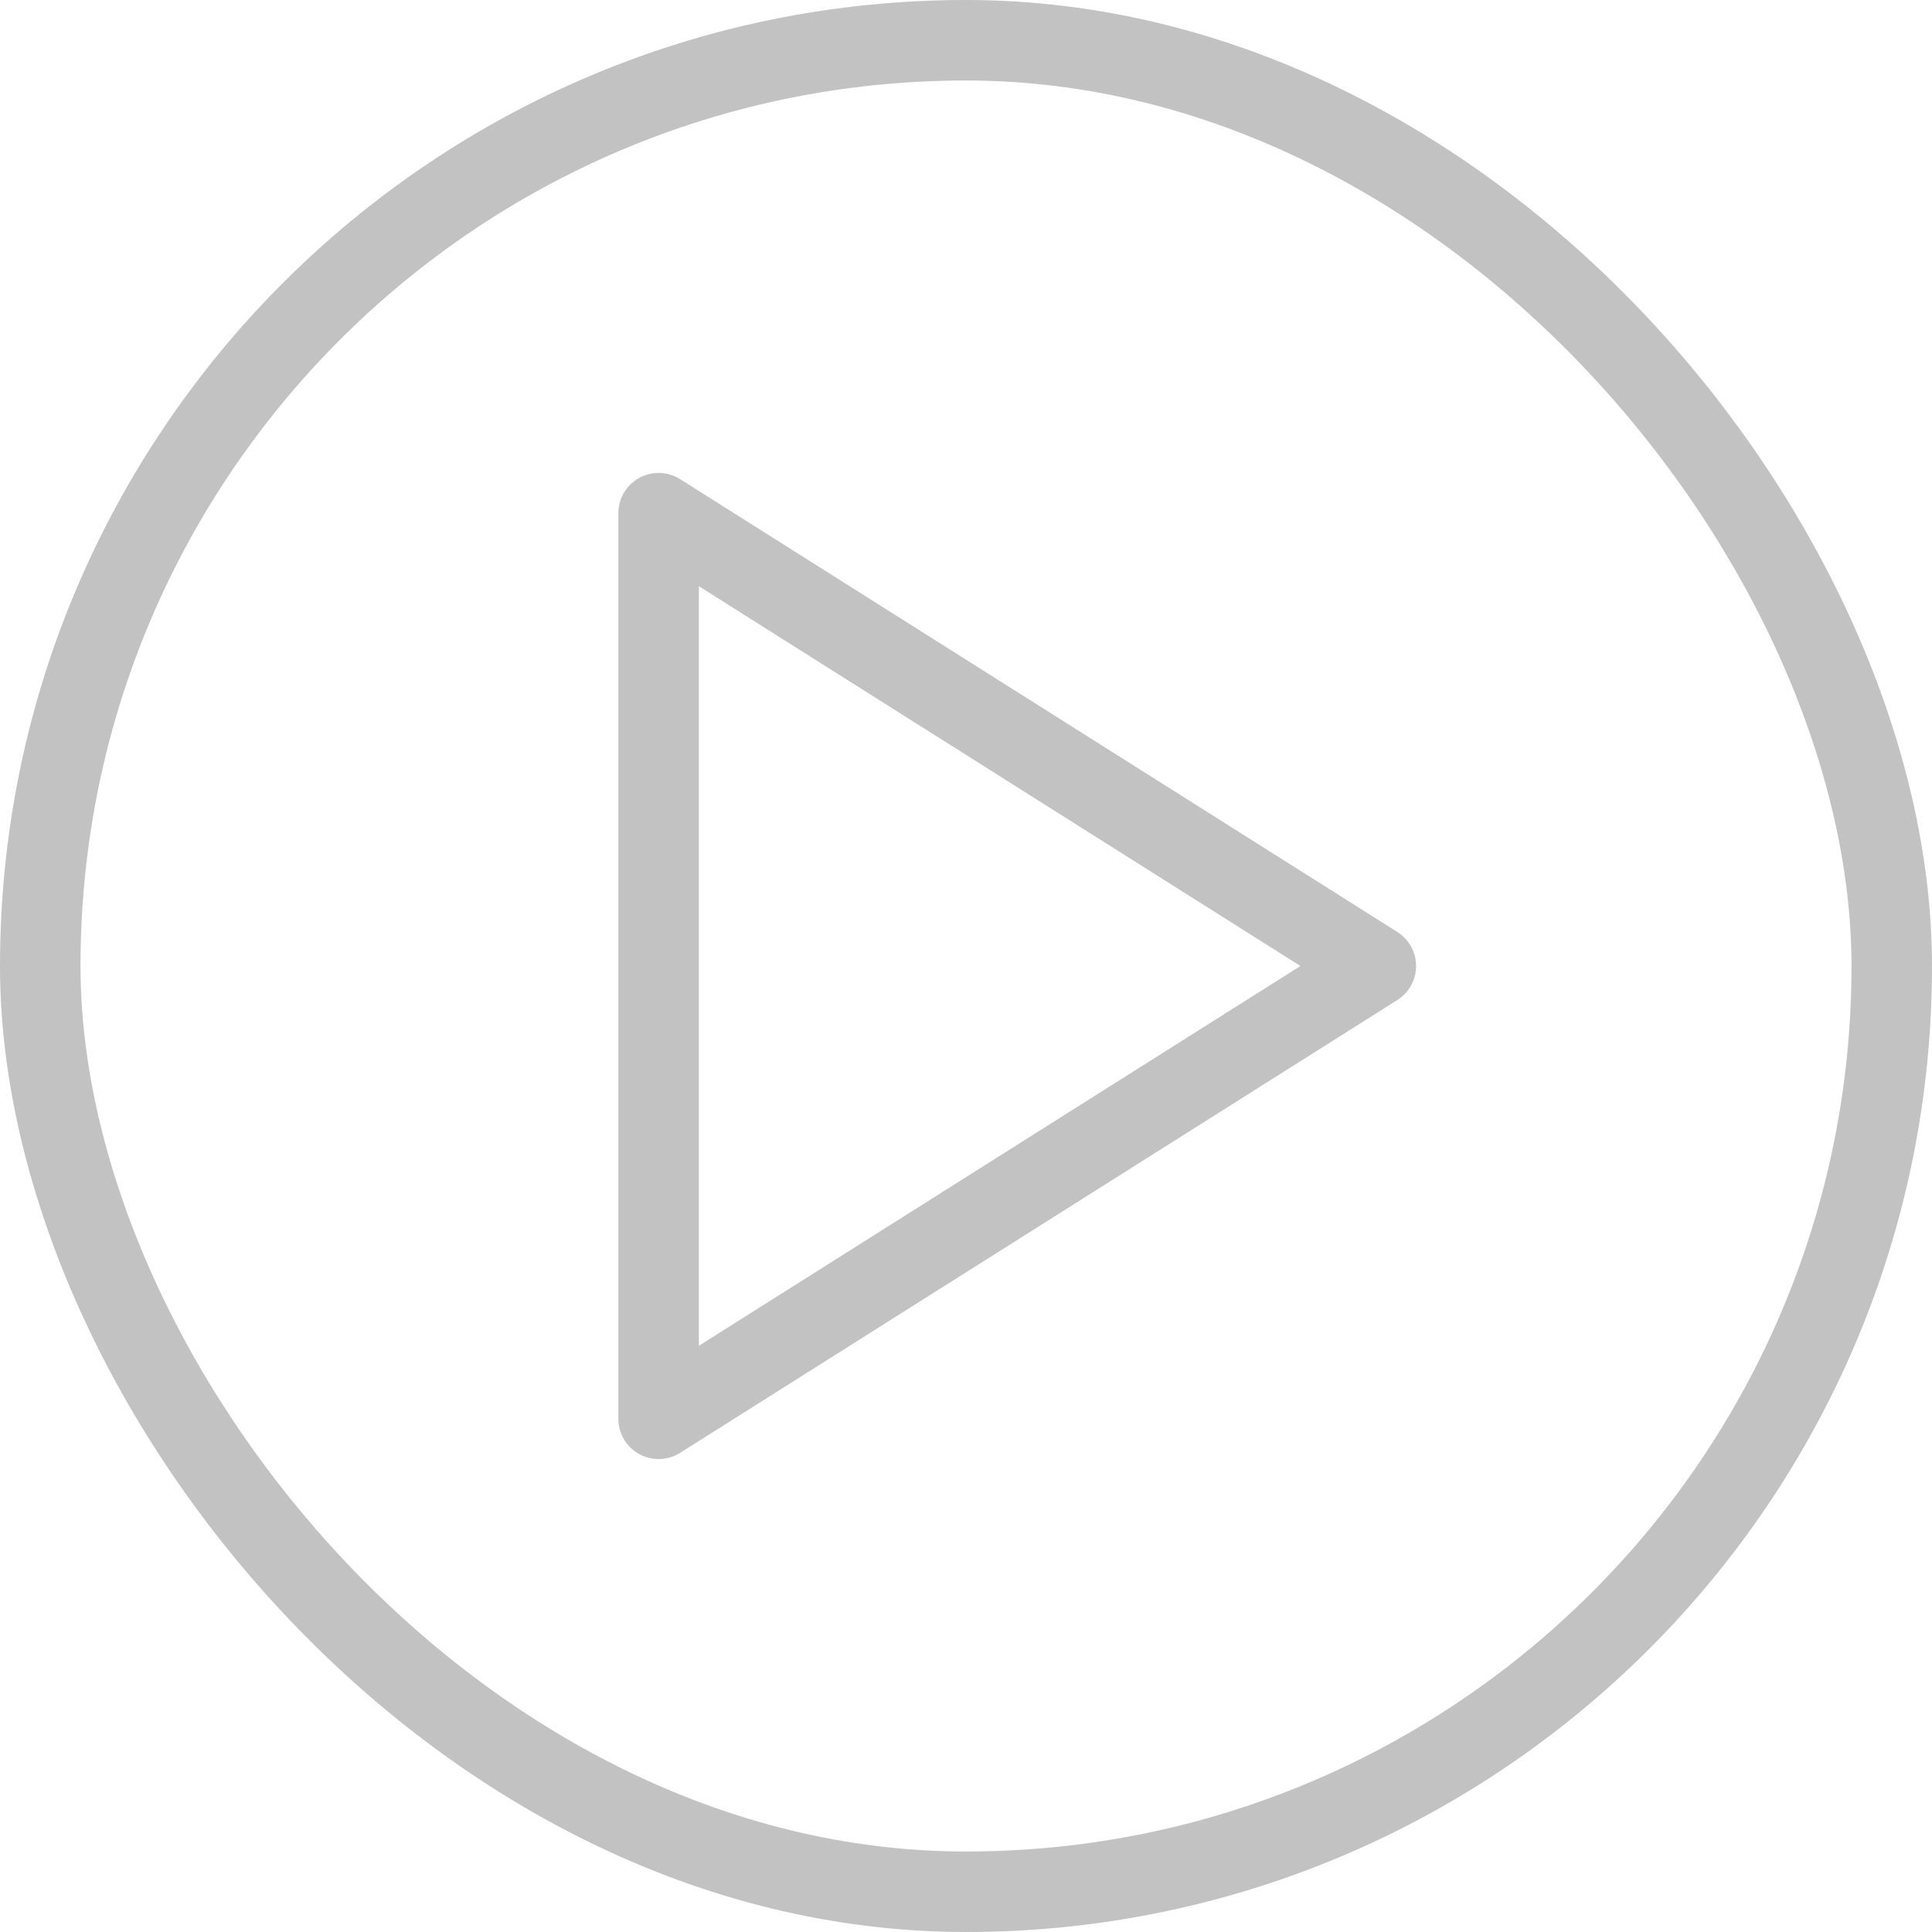
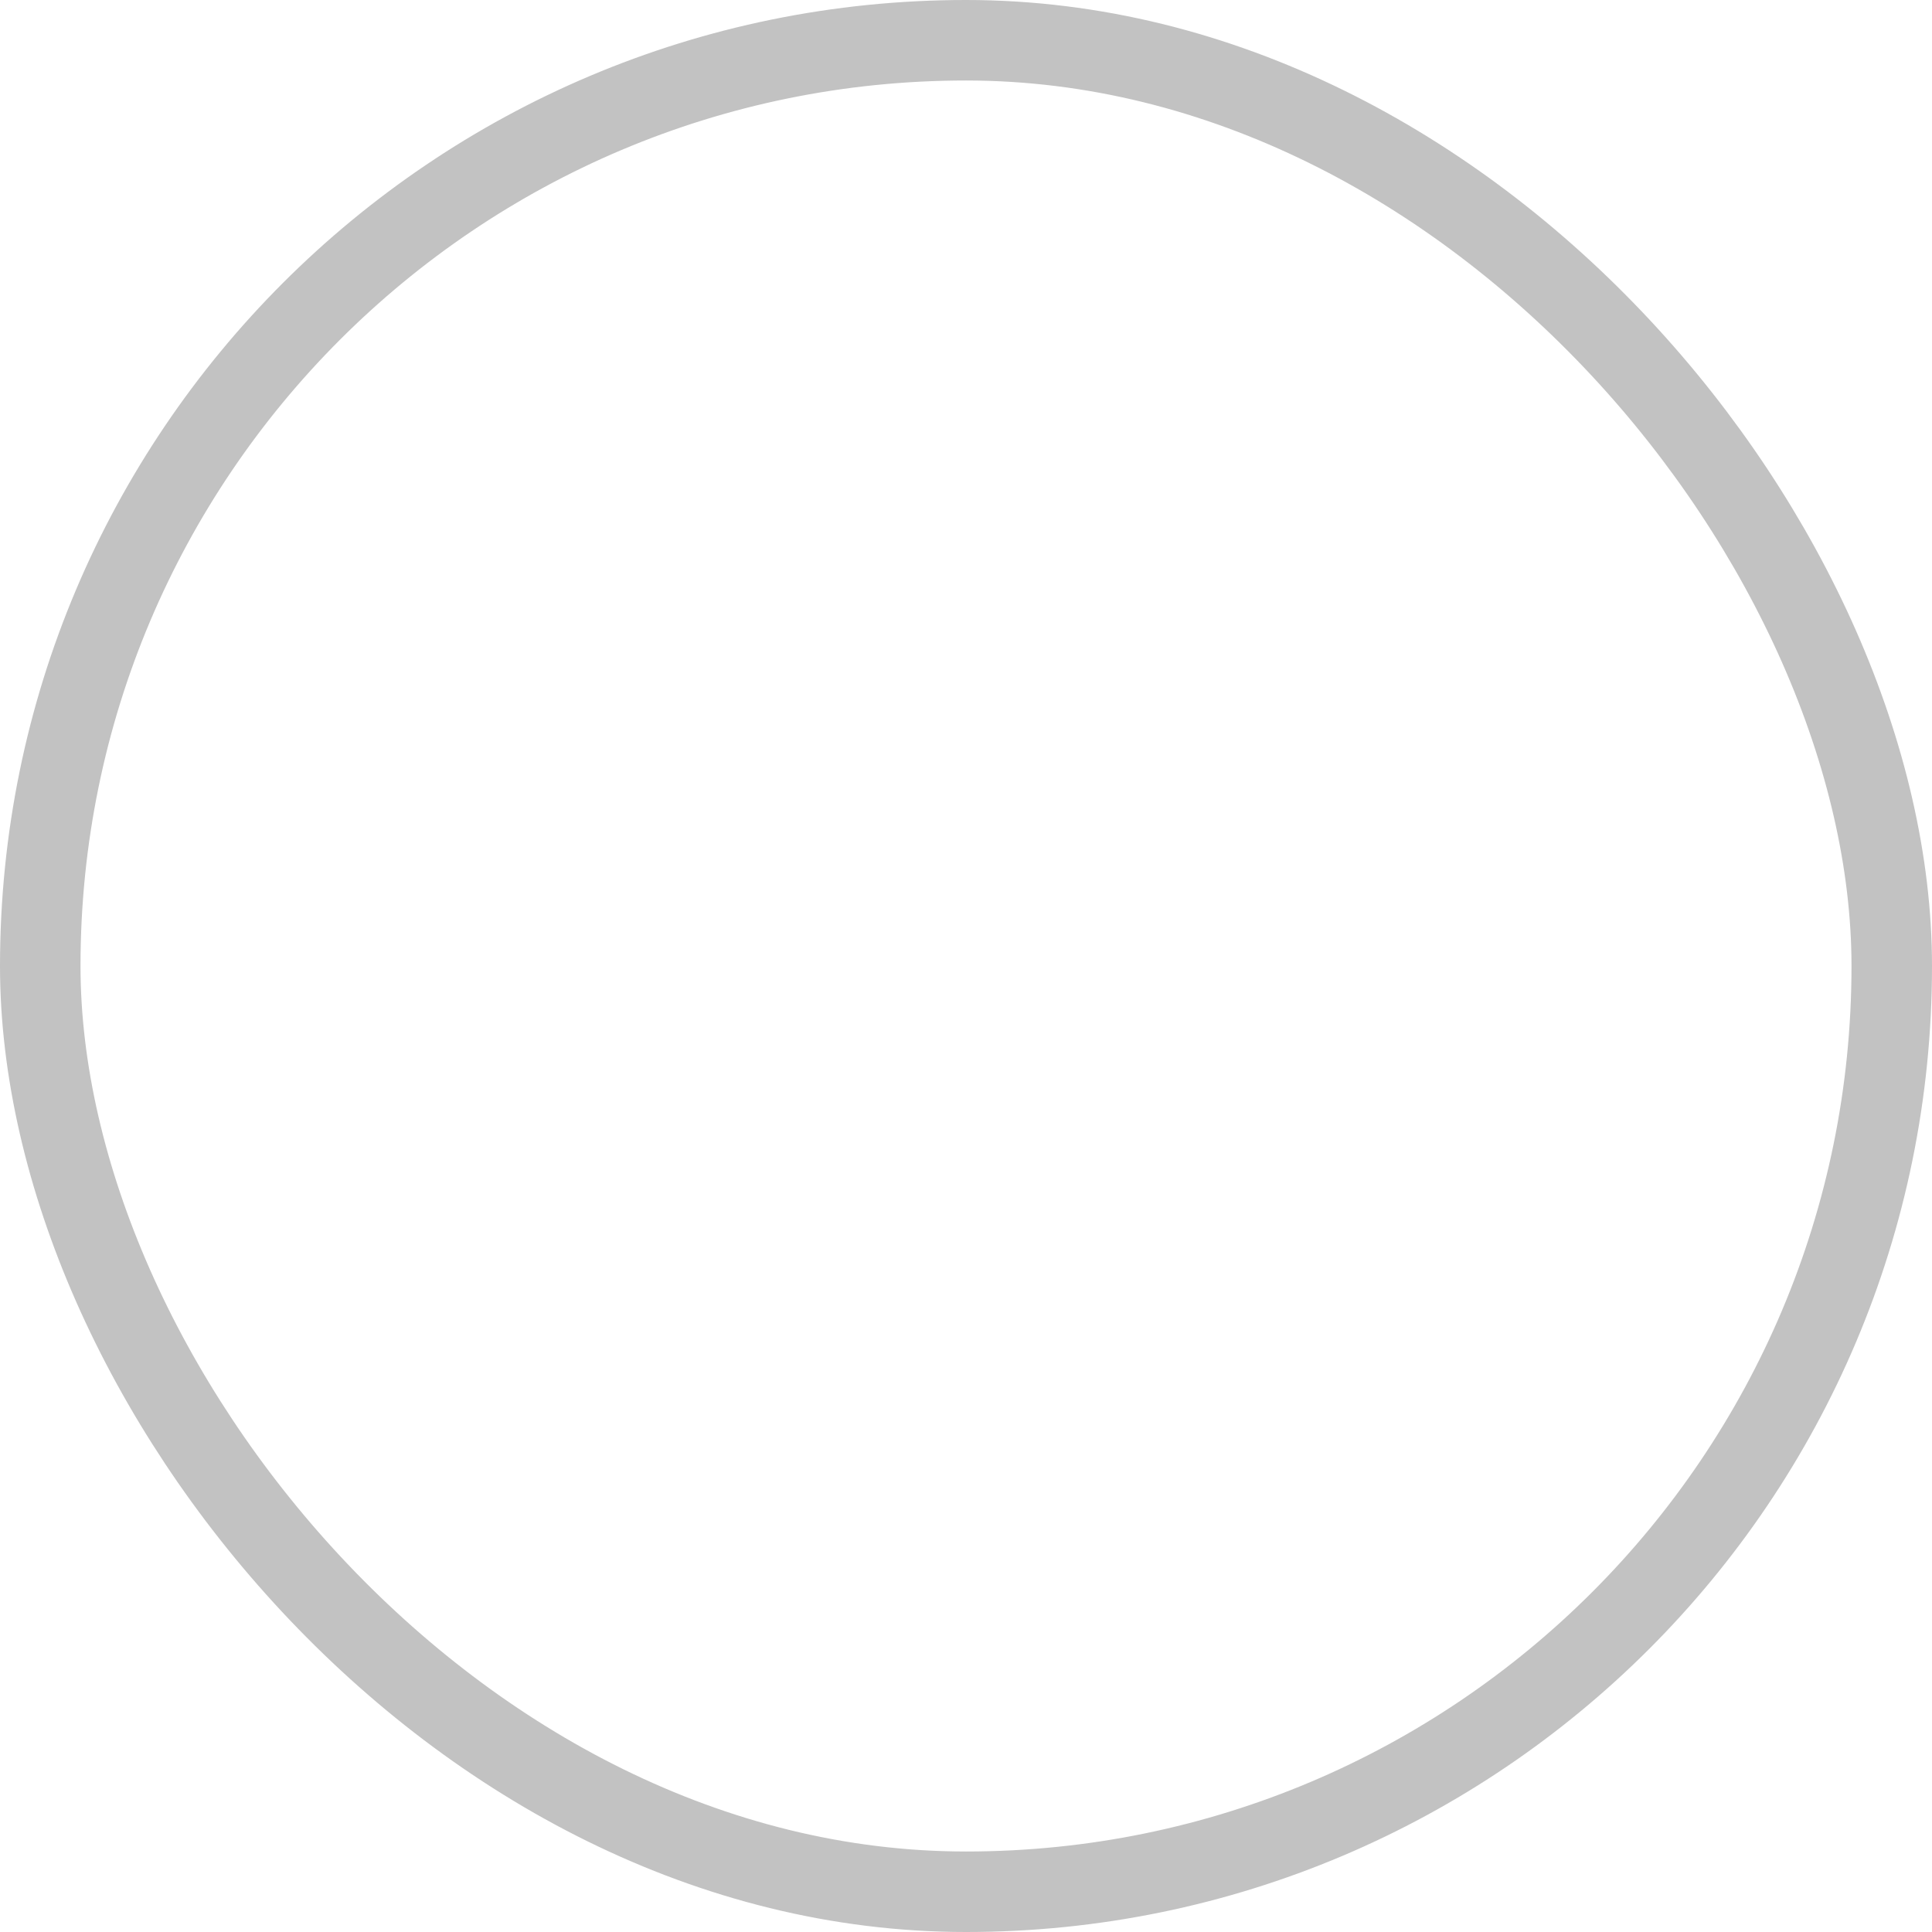
<svg xmlns="http://www.w3.org/2000/svg" width="48" height="48" viewBox="0 0 48 48" fill="none">
  <rect x="1" y="1" width="46" height="46" rx="23" stroke="#C2C2C2" stroke-width="2" />
-   <path d="M16.363 12.75L34.182 24L16.363 35.25V12.75Z" stroke="#C2C2C2" stroke-width="2" stroke-linecap="round" stroke-linejoin="round" />
</svg>